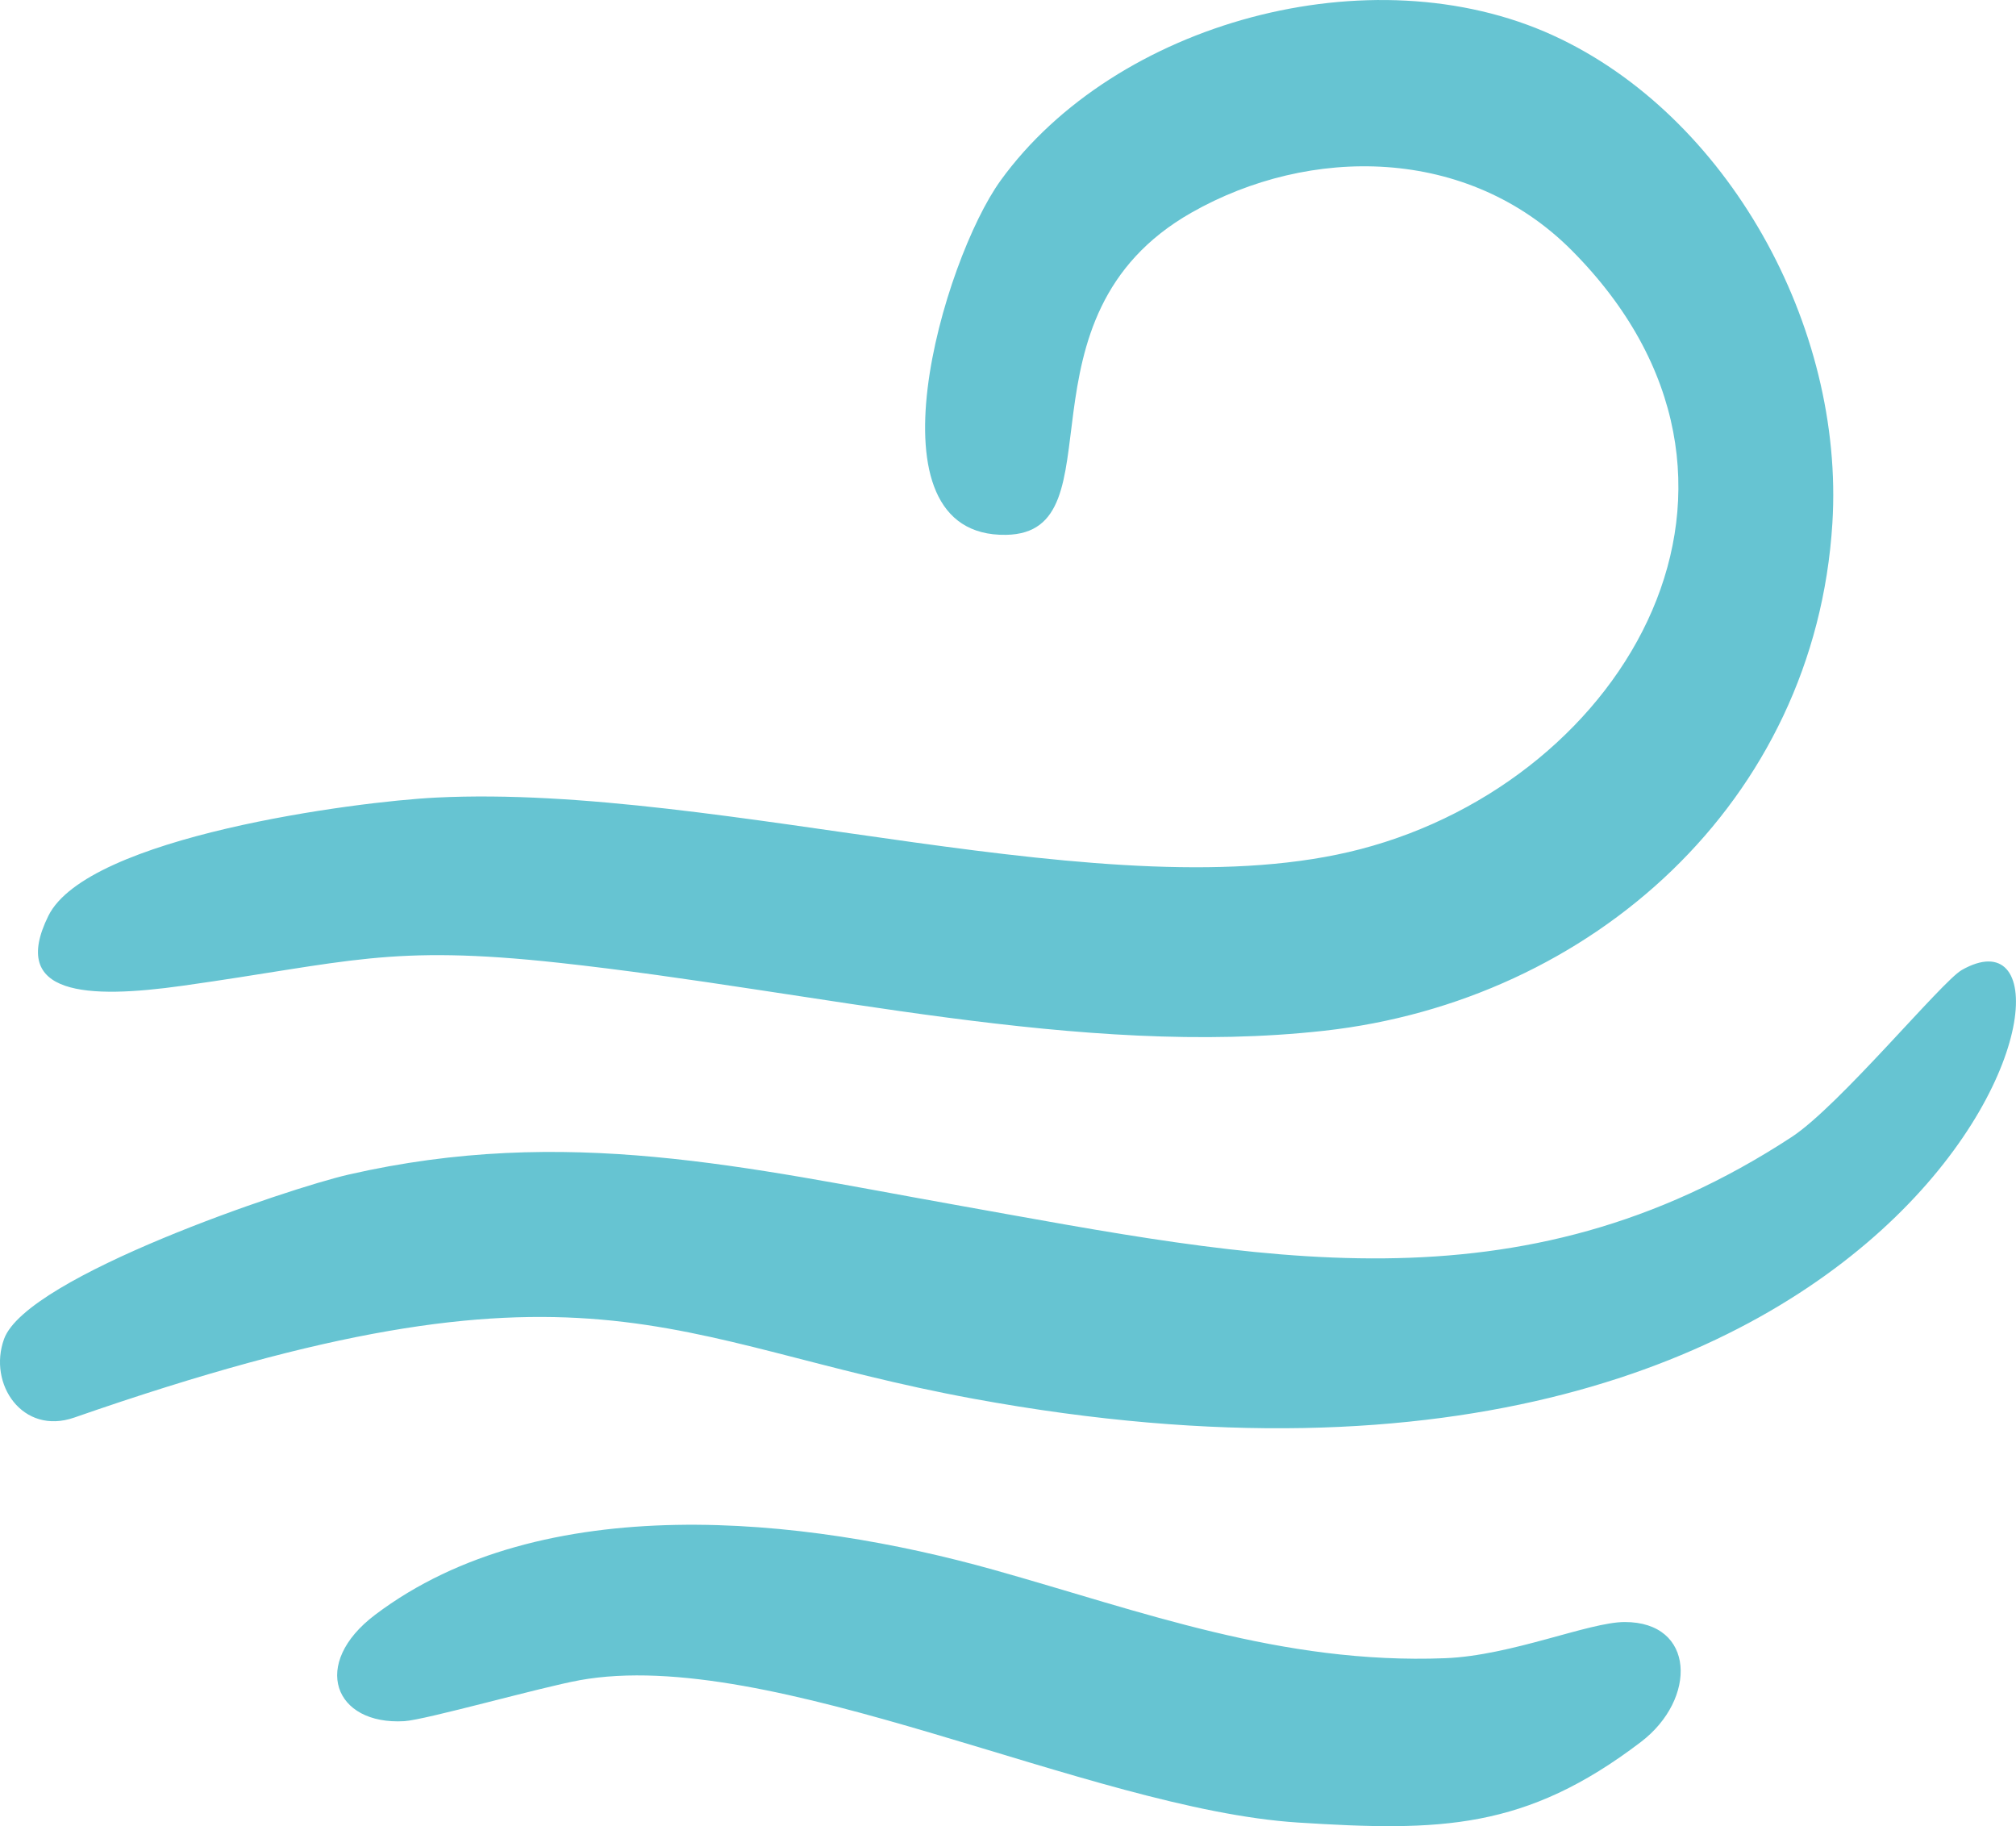
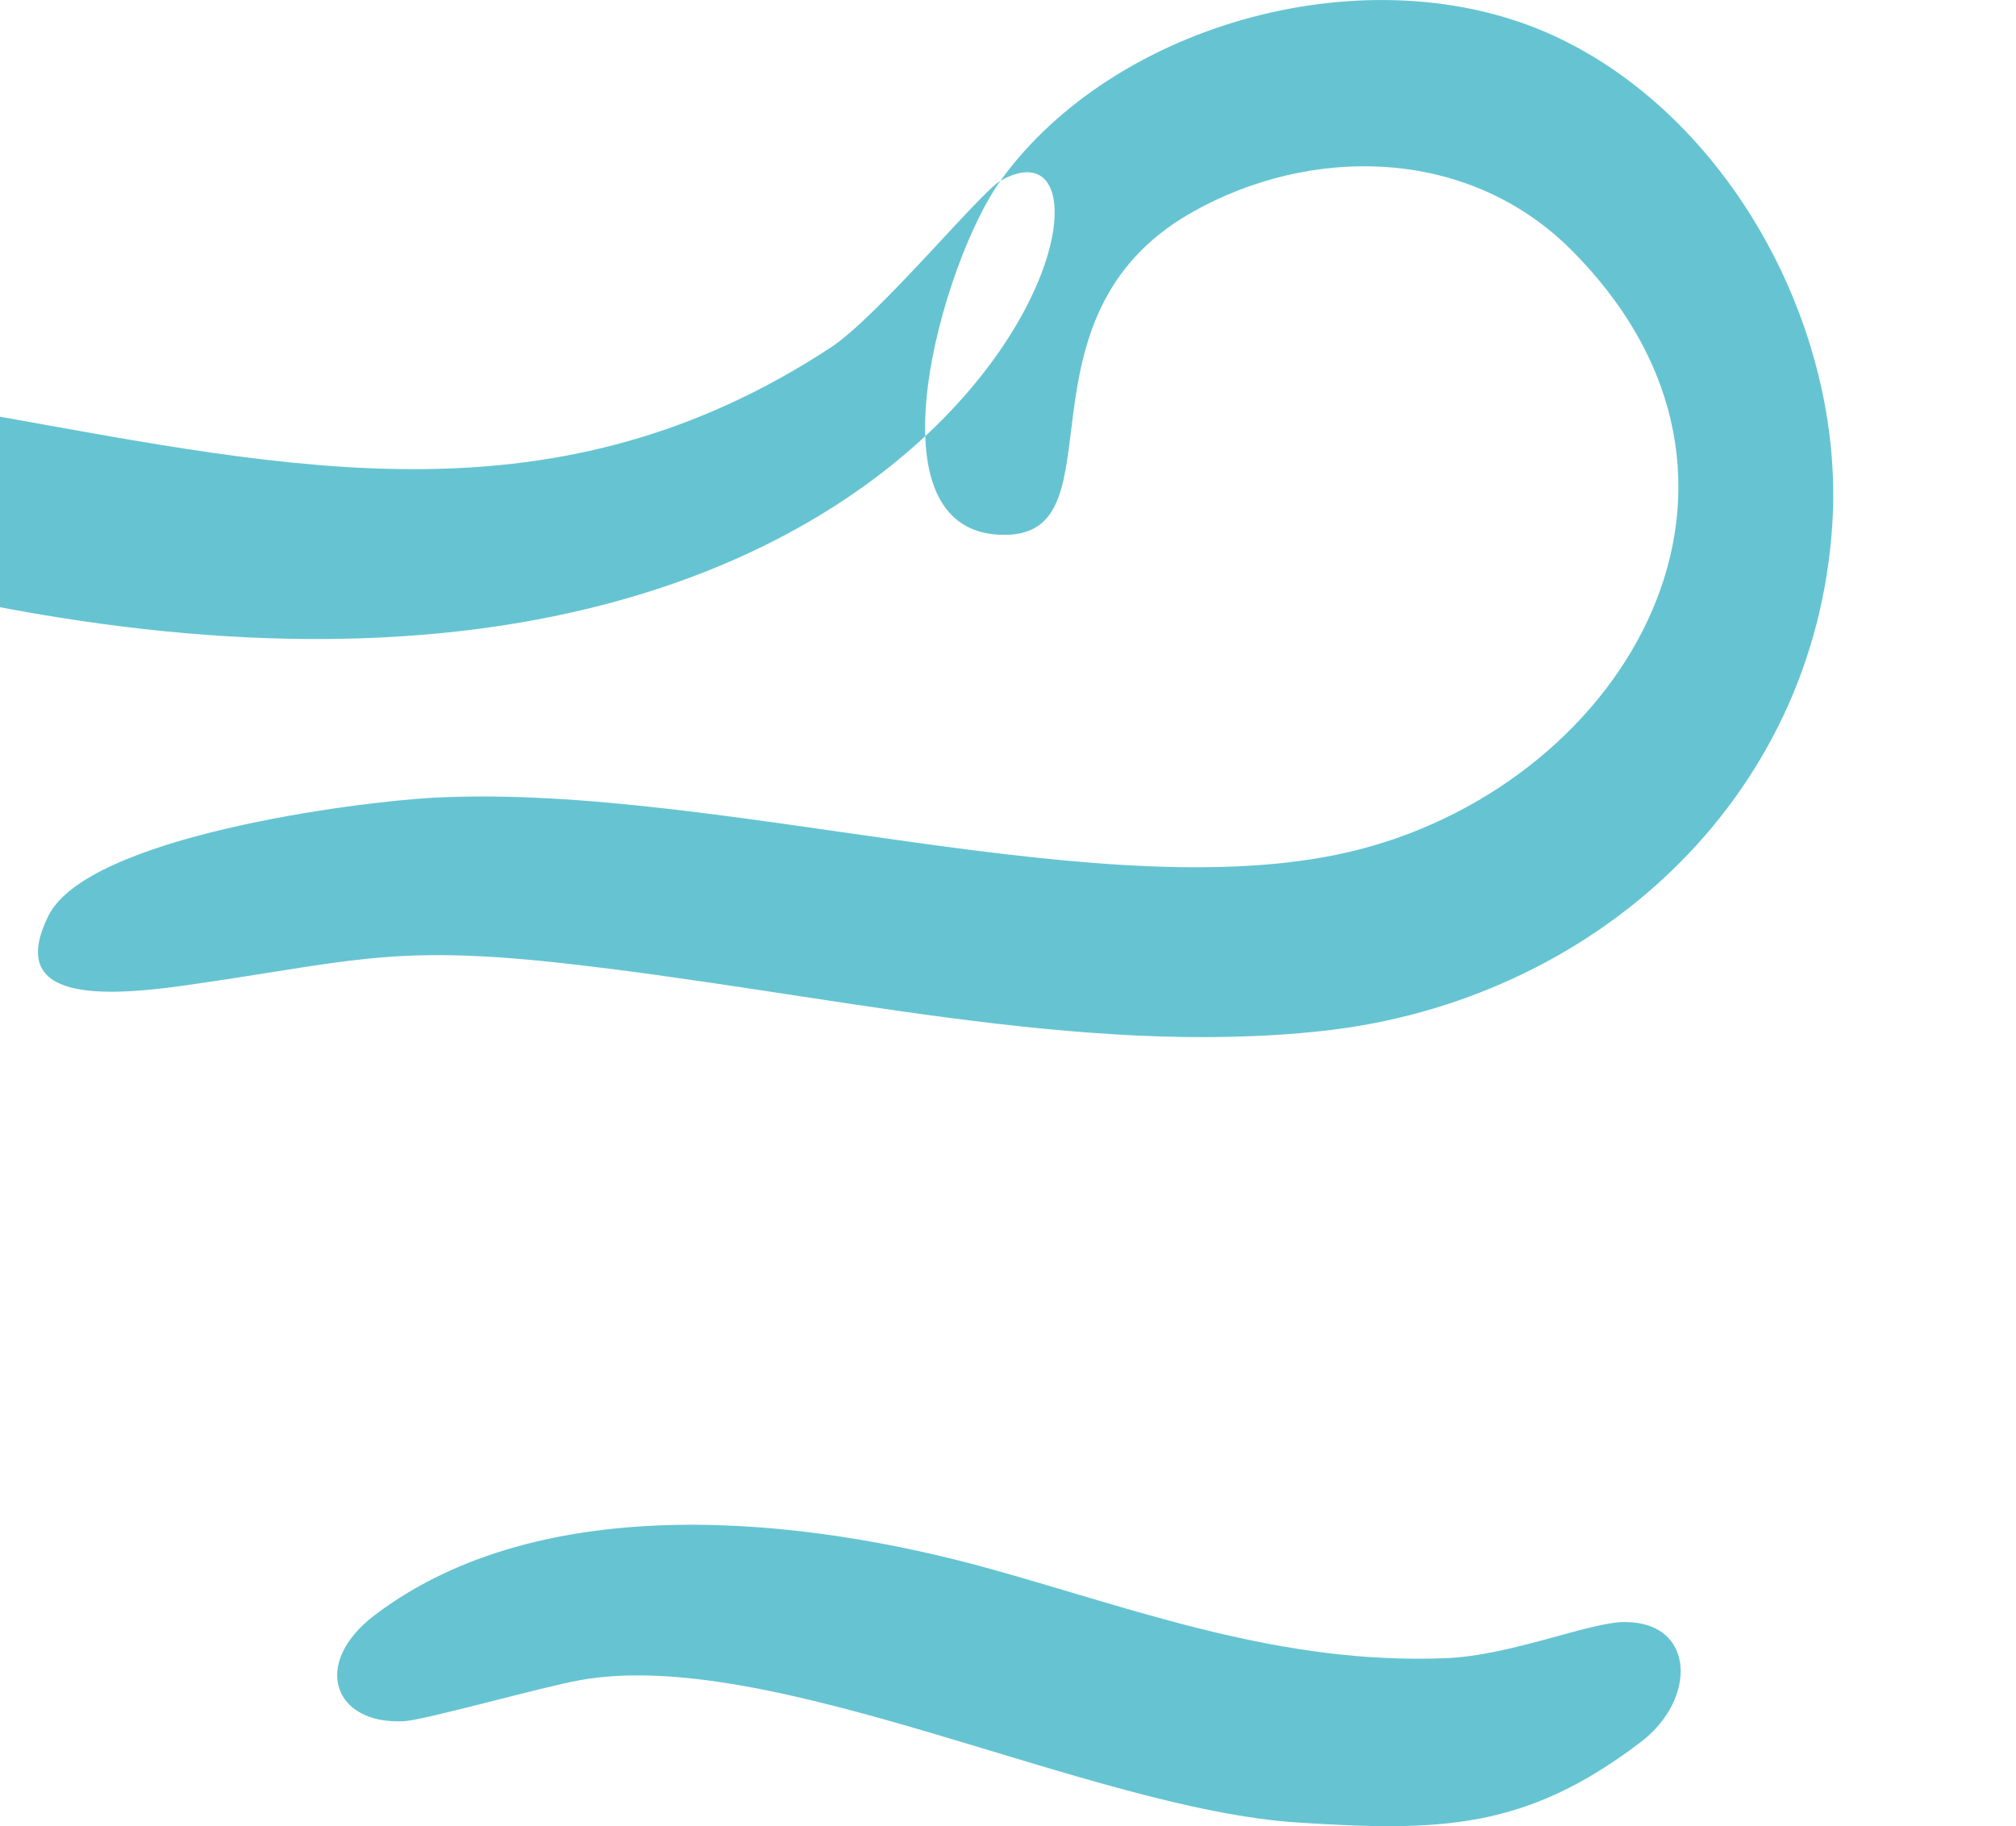
<svg xmlns="http://www.w3.org/2000/svg" version="1.1" width="65.453" height="59.28" viewBox="0 0 63.382 57.404" id="svg2">
  <defs id="defs2" />
  <g id="g2" transform="translate(-13.971,-20.989)">
-     <path transform="matrix(1,0,0,-1,0,94.817)" d="m 45.423,68.144 c -1.795,-2.485 -4.367,-11.205 0.179,-11.128 3.636,0.061 0.066,6.853 5.828,10.128 3.718,2.114 8.686,2.099 11.956,-1.187 7.225,-7.261 1.738,-16.637 -6.646,-18.822 -7.794,-2.032 -19.997,2.069 -29.056,1.622 -2.537,-0.125 -10.967,-1.234 -12.193,-3.719 -1.236,-2.507 1.228,-2.617 4.223,-2.196 5.215,0.733 6.468,1.306 11.837,0.721 8.165,-0.891 16.365,-2.99 24.05,-2.136 8.405,0.933 15.436,7.195 15.979,15.953 0.385,6.211 -3.308,12.832 -8.78,15.335 -5.721,2.617 -13.768,0.427 -17.378,-4.571 z M 75.646,43.335 c -0.624,-0.355 -3.846,-4.266 -5.345,-5.247 -8.6,-5.631 -16.794,-3.83 -26.276,-2.137 -6.635,1.185 -12.256,2.521 -19.096,0.955 -1.868,-0.427 -10.112,-3.201 -10.829,-5.164 -0.518,-1.419 0.583,-3.039 2.205,-2.474 16.201,5.641 18.566,2.373 28.282,0.59 30.718,-5.636 36.221,16.409 31.058,13.477 z M 32.182,21.01 c 6.042,1.098 16.029,-4.053 22.599,-4.472 4.48,-0.285 7.152,-0.229 10.778,2.532 1.773,1.35 1.716,3.776 -0.512,3.771 -1.116,-0.002 -3.56,-1.056 -5.637,-1.137 -5.155,-0.201 -9.571,1.481 -14.199,2.779 -5.973,1.675 -14.187,2.56 -19.447,-1.415 -2.039,-1.54 -1.288,-3.474 0.92,-3.343 0.661,0.039 4.275,1.062 5.497,1.284" fill="#66c4d2" fill-rule="evenodd" id="path1" />
+     <path transform="matrix(1,0,0,-1,0,94.817)" d="m 45.423,68.144 c -1.795,-2.485 -4.367,-11.205 0.179,-11.128 3.636,0.061 0.066,6.853 5.828,10.128 3.718,2.114 8.686,2.099 11.956,-1.187 7.225,-7.261 1.738,-16.637 -6.646,-18.822 -7.794,-2.032 -19.997,2.069 -29.056,1.622 -2.537,-0.125 -10.967,-1.234 -12.193,-3.719 -1.236,-2.507 1.228,-2.617 4.223,-2.196 5.215,0.733 6.468,1.306 11.837,0.721 8.165,-0.891 16.365,-2.99 24.05,-2.136 8.405,0.933 15.436,7.195 15.979,15.953 0.385,6.211 -3.308,12.832 -8.78,15.335 -5.721,2.617 -13.768,0.427 -17.378,-4.571 z c -0.624,-0.355 -3.846,-4.266 -5.345,-5.247 -8.6,-5.631 -16.794,-3.83 -26.276,-2.137 -6.635,1.185 -12.256,2.521 -19.096,0.955 -1.868,-0.427 -10.112,-3.201 -10.829,-5.164 -0.518,-1.419 0.583,-3.039 2.205,-2.474 16.201,5.641 18.566,2.373 28.282,0.59 30.718,-5.636 36.221,16.409 31.058,13.477 z M 32.182,21.01 c 6.042,1.098 16.029,-4.053 22.599,-4.472 4.48,-0.285 7.152,-0.229 10.778,2.532 1.773,1.35 1.716,3.776 -0.512,3.771 -1.116,-0.002 -3.56,-1.056 -5.637,-1.137 -5.155,-0.201 -9.571,1.481 -14.199,2.779 -5.973,1.675 -14.187,2.56 -19.447,-1.415 -2.039,-1.54 -1.288,-3.474 0.92,-3.343 0.661,0.039 4.275,1.062 5.497,1.284" fill="#66c4d2" fill-rule="evenodd" id="path1" />
  </g>
</svg>